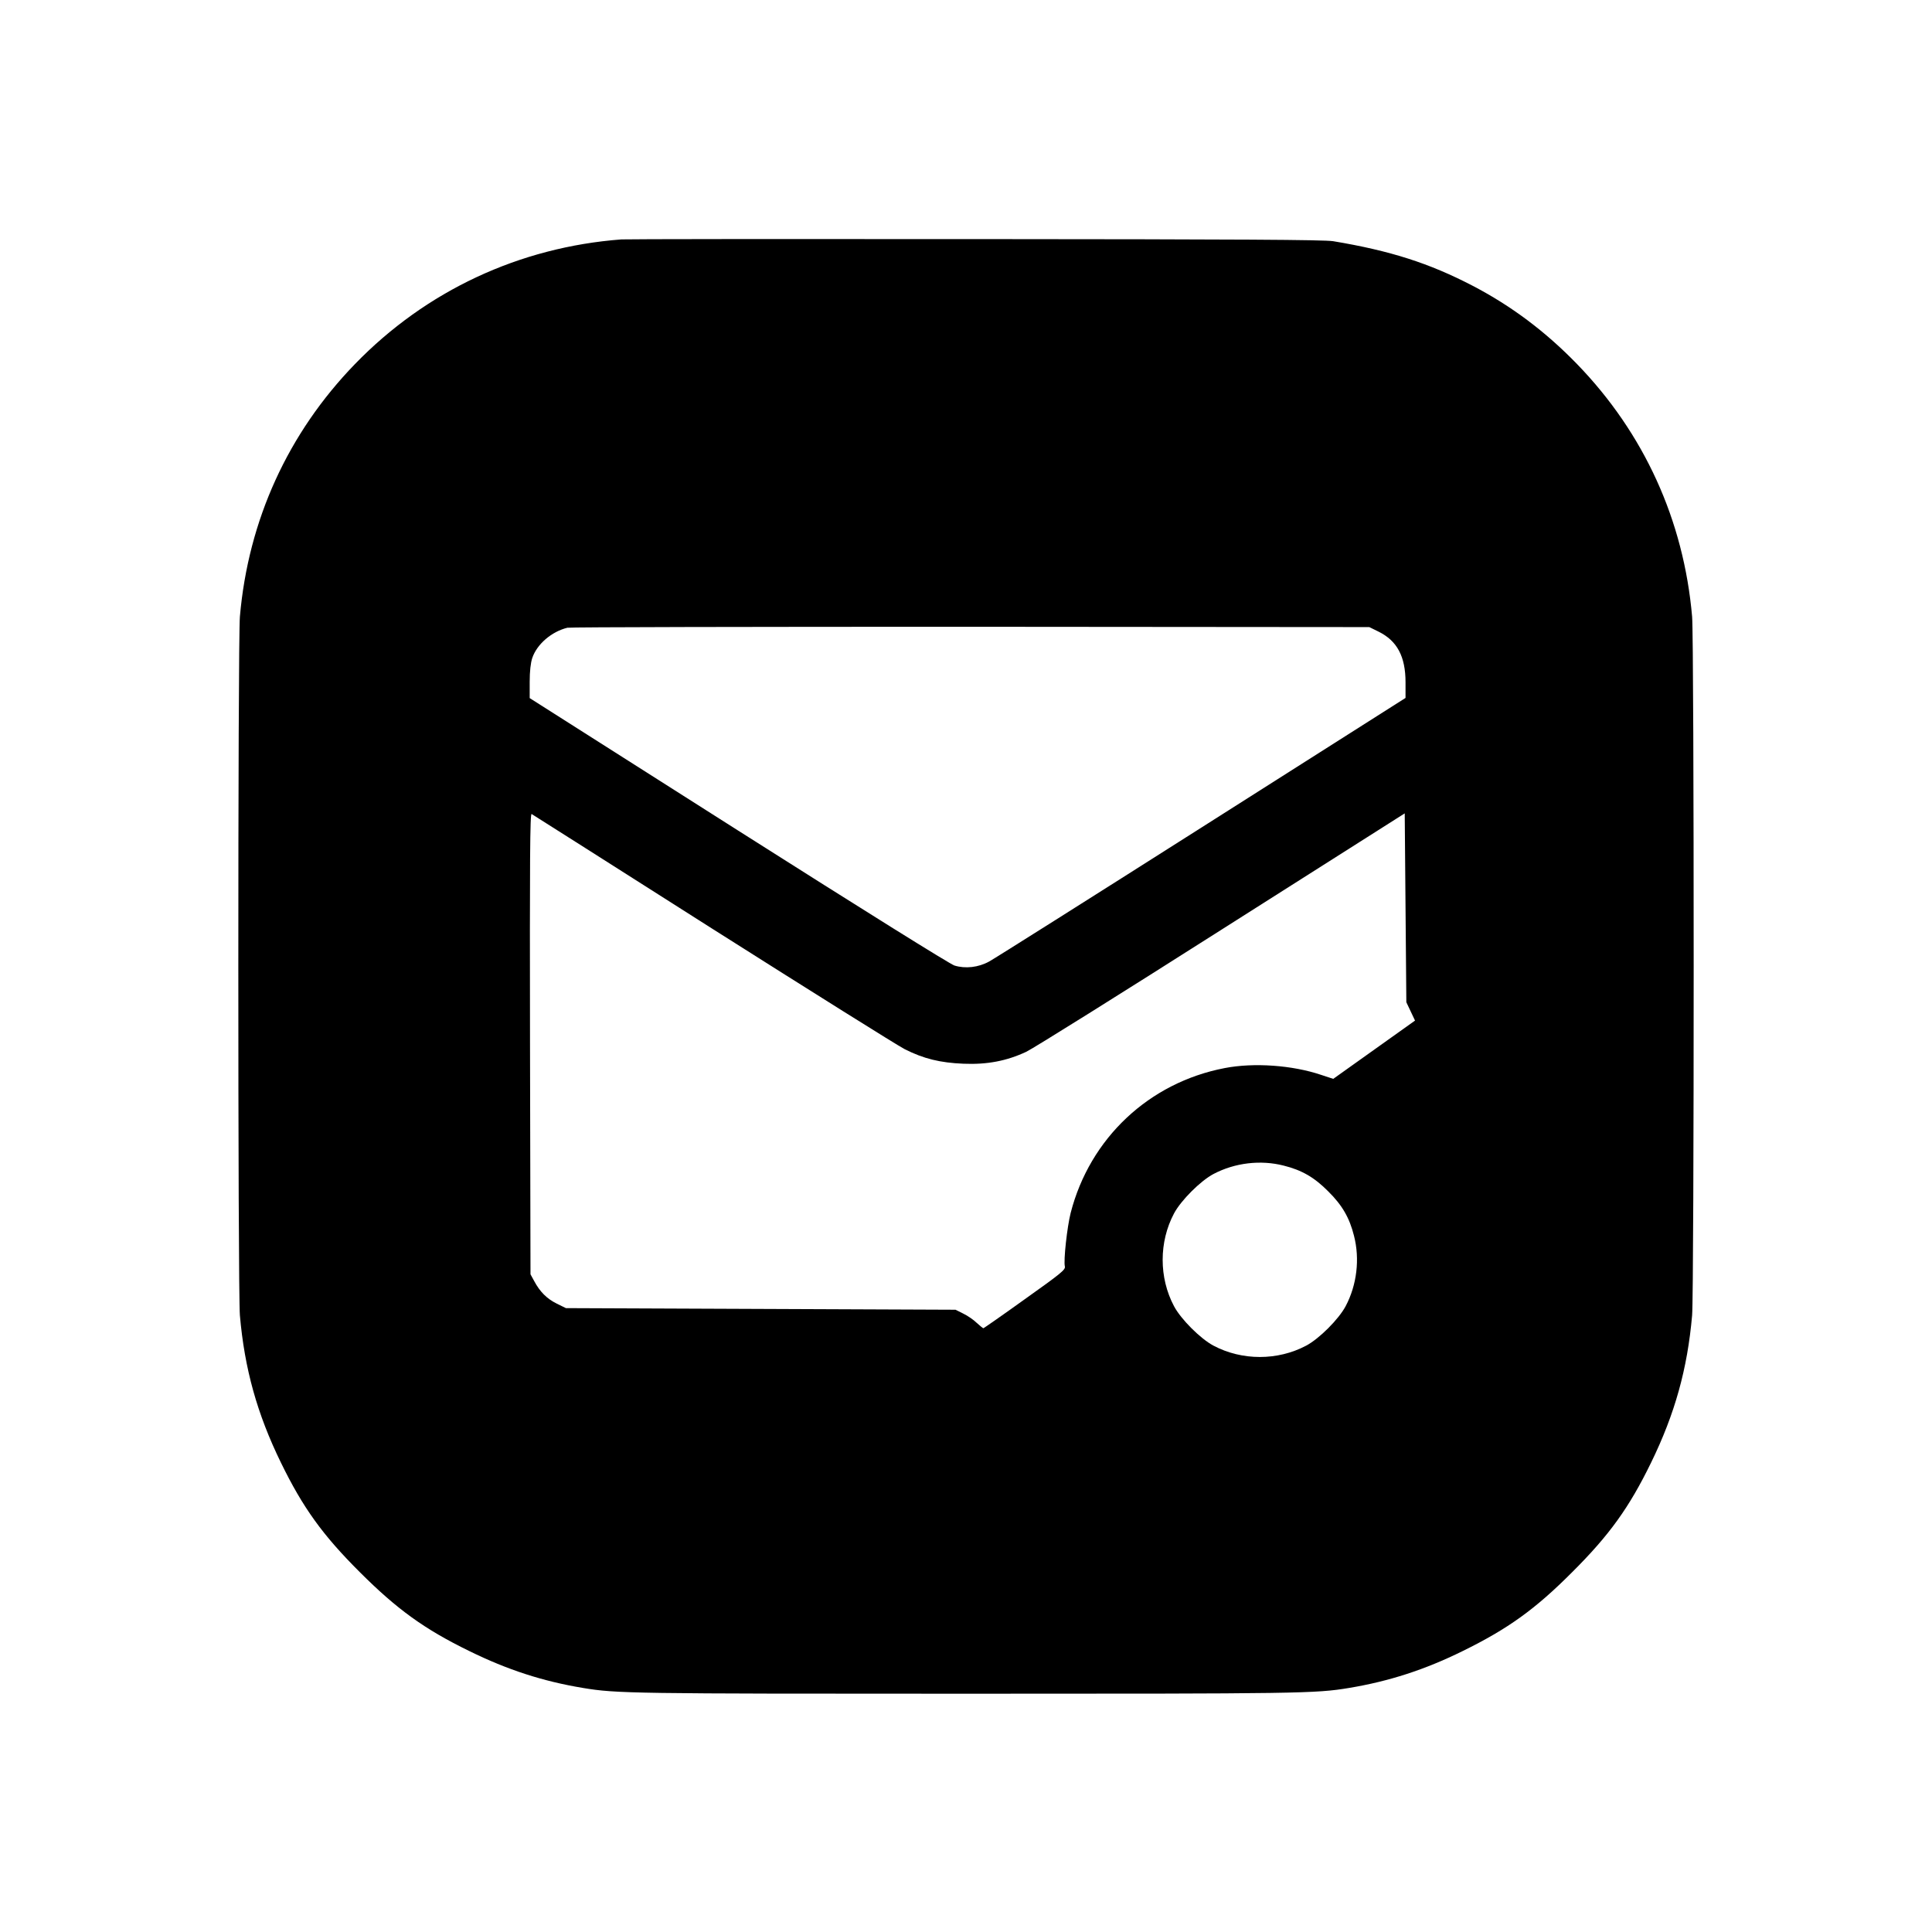
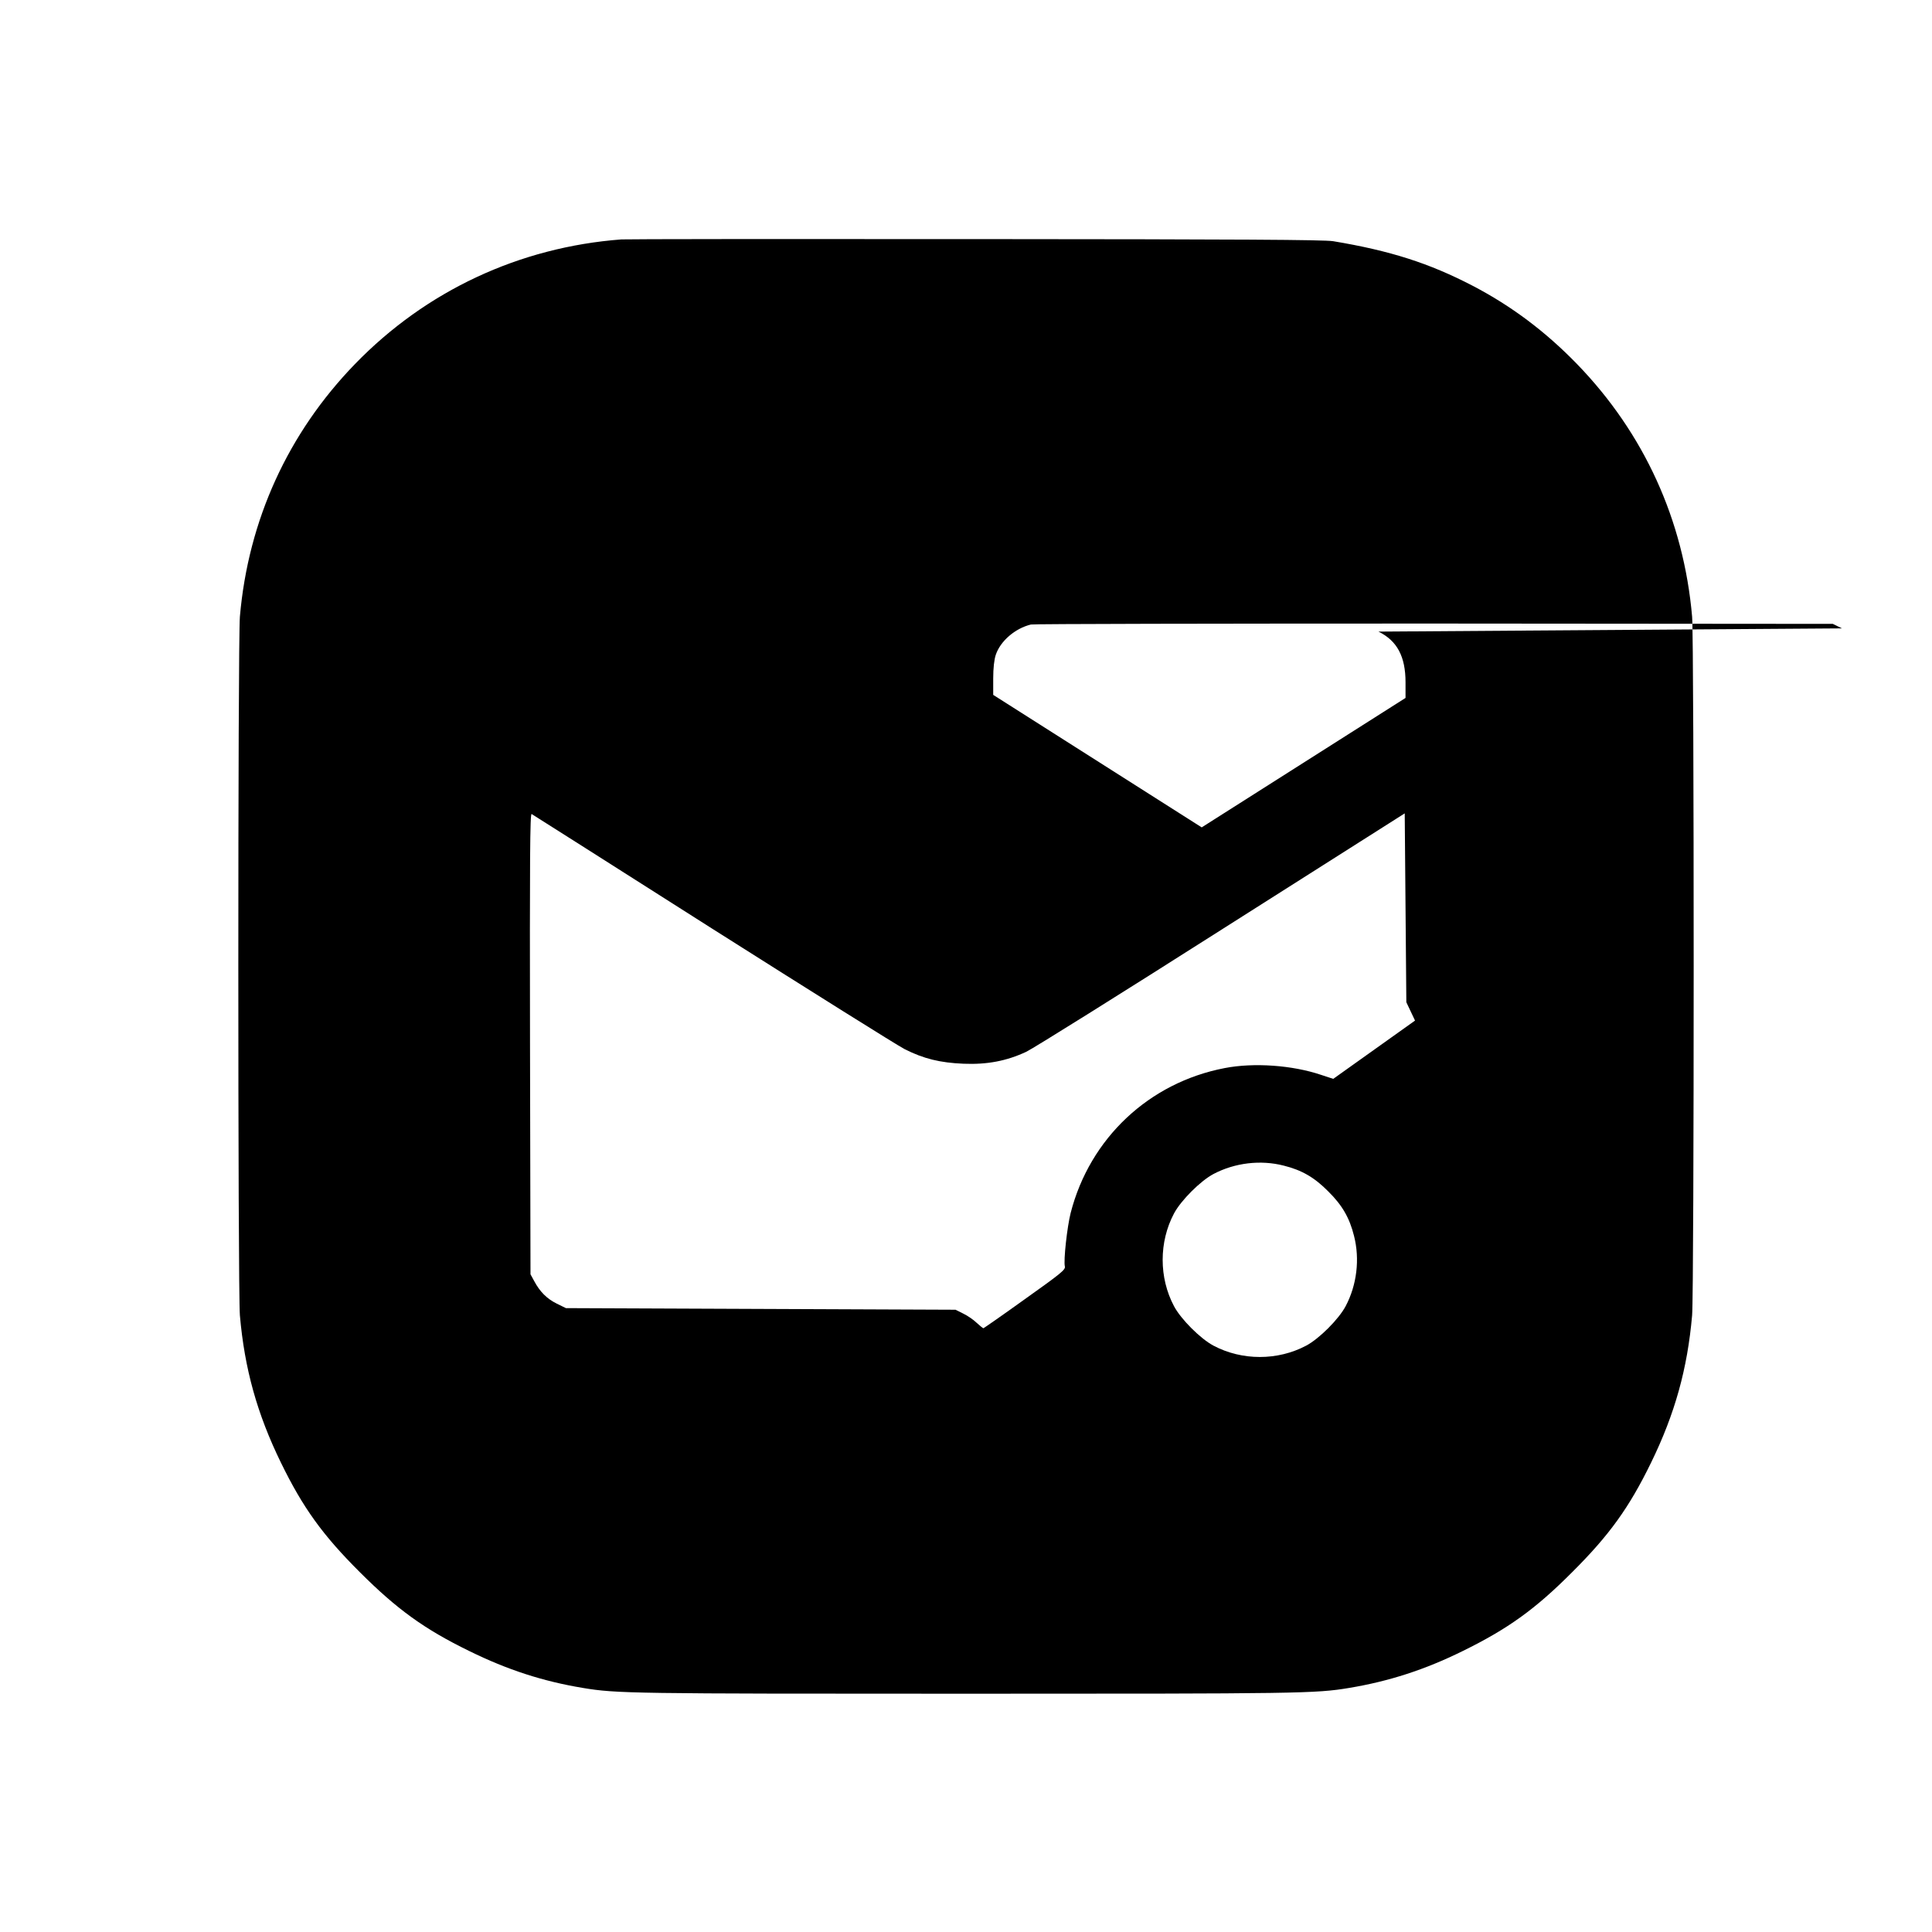
<svg xmlns="http://www.w3.org/2000/svg" version="1.0" width="1200pt" height="1200pt" viewBox="0 0 1200 1200" preserveAspectRatio="xMidYMid meet">
  <g transform="translate(0,1200) scale(0.1,-0.1)" fill="#000000" stroke="none">
-     <path d="M3860 10513 c-634 -48 -1214 -319 -1655 -774 -416 -429 -663 -970 -715 -1569 -13 -156 -13 -4184 0 -4340 29 -332 107 -612 255 -915 136 -279 259 -450 490 -680 230 -230 401 -354 680 -490 238 -117 458 -188 705 -229 209 -35 306 -36 2380 -36 2074 0 2171 1 2380 36 247 41 470 113 705 229 281 138 451 260 680 490 231 230 354 401 490 680 148 303 226 583 255 915 13 156 13 4184 0 4340 -52 599 -299 1140 -715 1569 -196 202 -408 361 -648 486 -269 140 -512 218 -867 277 -58 9 -567 12 -2225 13 -1182 1 -2170 0 -2195 -2z m4702 -2436 c116 -57 168 -155 168 -315 l0 -97 -1266 -804 c-696 -442 -1290 -817 -1320 -833 -67 -37 -148 -46 -216 -25 -28 9 -565 344 -1343 838 l-1295 823 0 101 c0 66 6 118 16 148 29 86 120 164 218 188 17 4 1145 6 2506 6 l2475 -2 57 -28z m-4137 -1846 c611 -387 1148 -724 1195 -748 117 -59 219 -84 365 -90 146 -6 267 17 389 74 44 21 591 363 1215 760 l1136 721 5 -586 5 -587 27 -57 27 -57 -254 -181 -254 -181 -76 25 c-178 60 -417 77 -598 42 -470 -90 -838 -436 -957 -900 -22 -87 -45 -296 -36 -332 5 -20 -23 -43 -248 -203 -139 -100 -256 -181 -258 -181 -3 0 -21 15 -41 33 -19 19 -57 45 -84 58 l-48 24 -1210 5 -1210 5 -57 28 c-61 30 -105 74 -140 140 l-23 42 -3 1433 c-2 1153 0 1432 10 1426 7 -4 513 -325 1123 -713z m3549 -1471 c112 -28 190 -73 276 -160 87 -86 132 -164 160 -276 37 -144 18 -305 -52 -437 -43 -81 -164 -202 -245 -245 -177 -94 -399 -94 -576 0 -81 43 -202 164 -245 245 -94 177 -94 399 0 576 43 81 164 202 245 245 133 70 293 89 437 52z" />
+     <path d="M3860 10513 c-634 -48 -1214 -319 -1655 -774 -416 -429 -663 -970 -715 -1569 -13 -156 -13 -4184 0 -4340 29 -332 107 -612 255 -915 136 -279 259 -450 490 -680 230 -230 401 -354 680 -490 238 -117 458 -188 705 -229 209 -35 306 -36 2380 -36 2074 0 2171 1 2380 36 247 41 470 113 705 229 281 138 451 260 680 490 231 230 354 401 490 680 148 303 226 583 255 915 13 156 13 4184 0 4340 -52 599 -299 1140 -715 1569 -196 202 -408 361 -648 486 -269 140 -512 218 -867 277 -58 9 -567 12 -2225 13 -1182 1 -2170 0 -2195 -2z m4702 -2436 c116 -57 168 -155 168 -315 l0 -97 -1266 -804 l-1295 823 0 101 c0 66 6 118 16 148 29 86 120 164 218 188 17 4 1145 6 2506 6 l2475 -2 57 -28z m-4137 -1846 c611 -387 1148 -724 1195 -748 117 -59 219 -84 365 -90 146 -6 267 17 389 74 44 21 591 363 1215 760 l1136 721 5 -586 5 -587 27 -57 27 -57 -254 -181 -254 -181 -76 25 c-178 60 -417 77 -598 42 -470 -90 -838 -436 -957 -900 -22 -87 -45 -296 -36 -332 5 -20 -23 -43 -248 -203 -139 -100 -256 -181 -258 -181 -3 0 -21 15 -41 33 -19 19 -57 45 -84 58 l-48 24 -1210 5 -1210 5 -57 28 c-61 30 -105 74 -140 140 l-23 42 -3 1433 c-2 1153 0 1432 10 1426 7 -4 513 -325 1123 -713z m3549 -1471 c112 -28 190 -73 276 -160 87 -86 132 -164 160 -276 37 -144 18 -305 -52 -437 -43 -81 -164 -202 -245 -245 -177 -94 -399 -94 -576 0 -81 43 -202 164 -245 245 -94 177 -94 399 0 576 43 81 164 202 245 245 133 70 293 89 437 52z" />
  </g>
</svg>